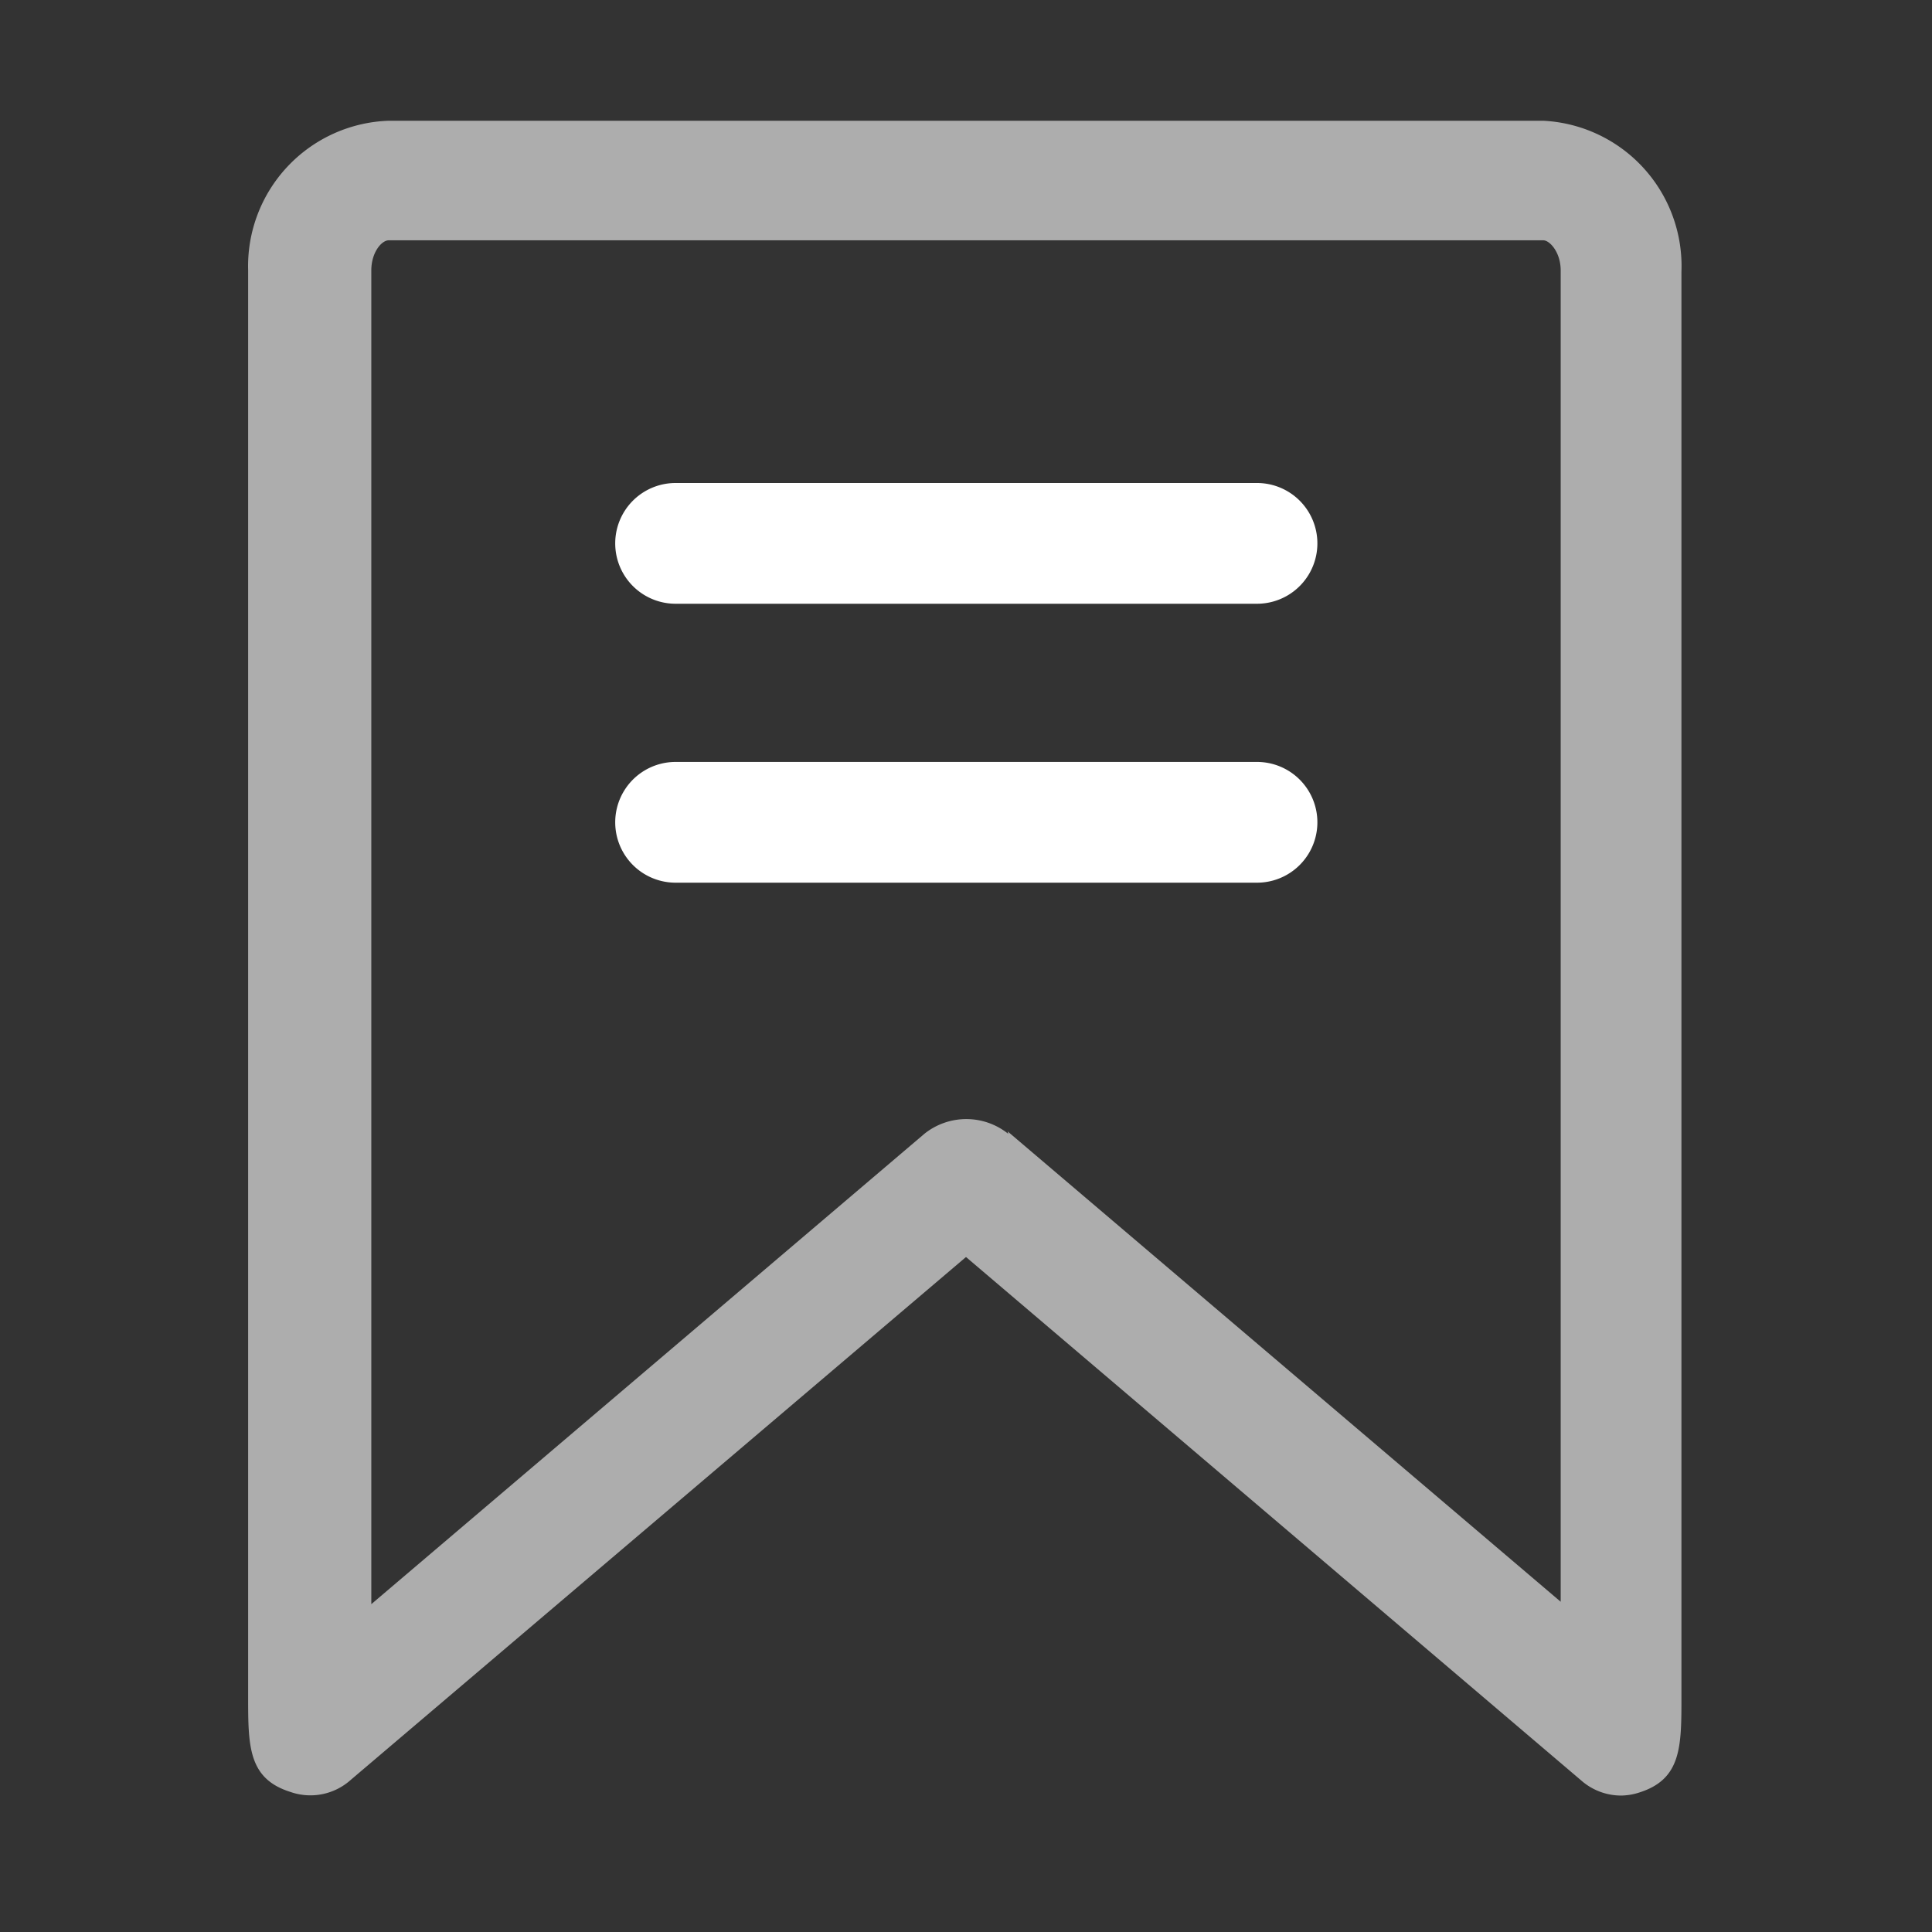
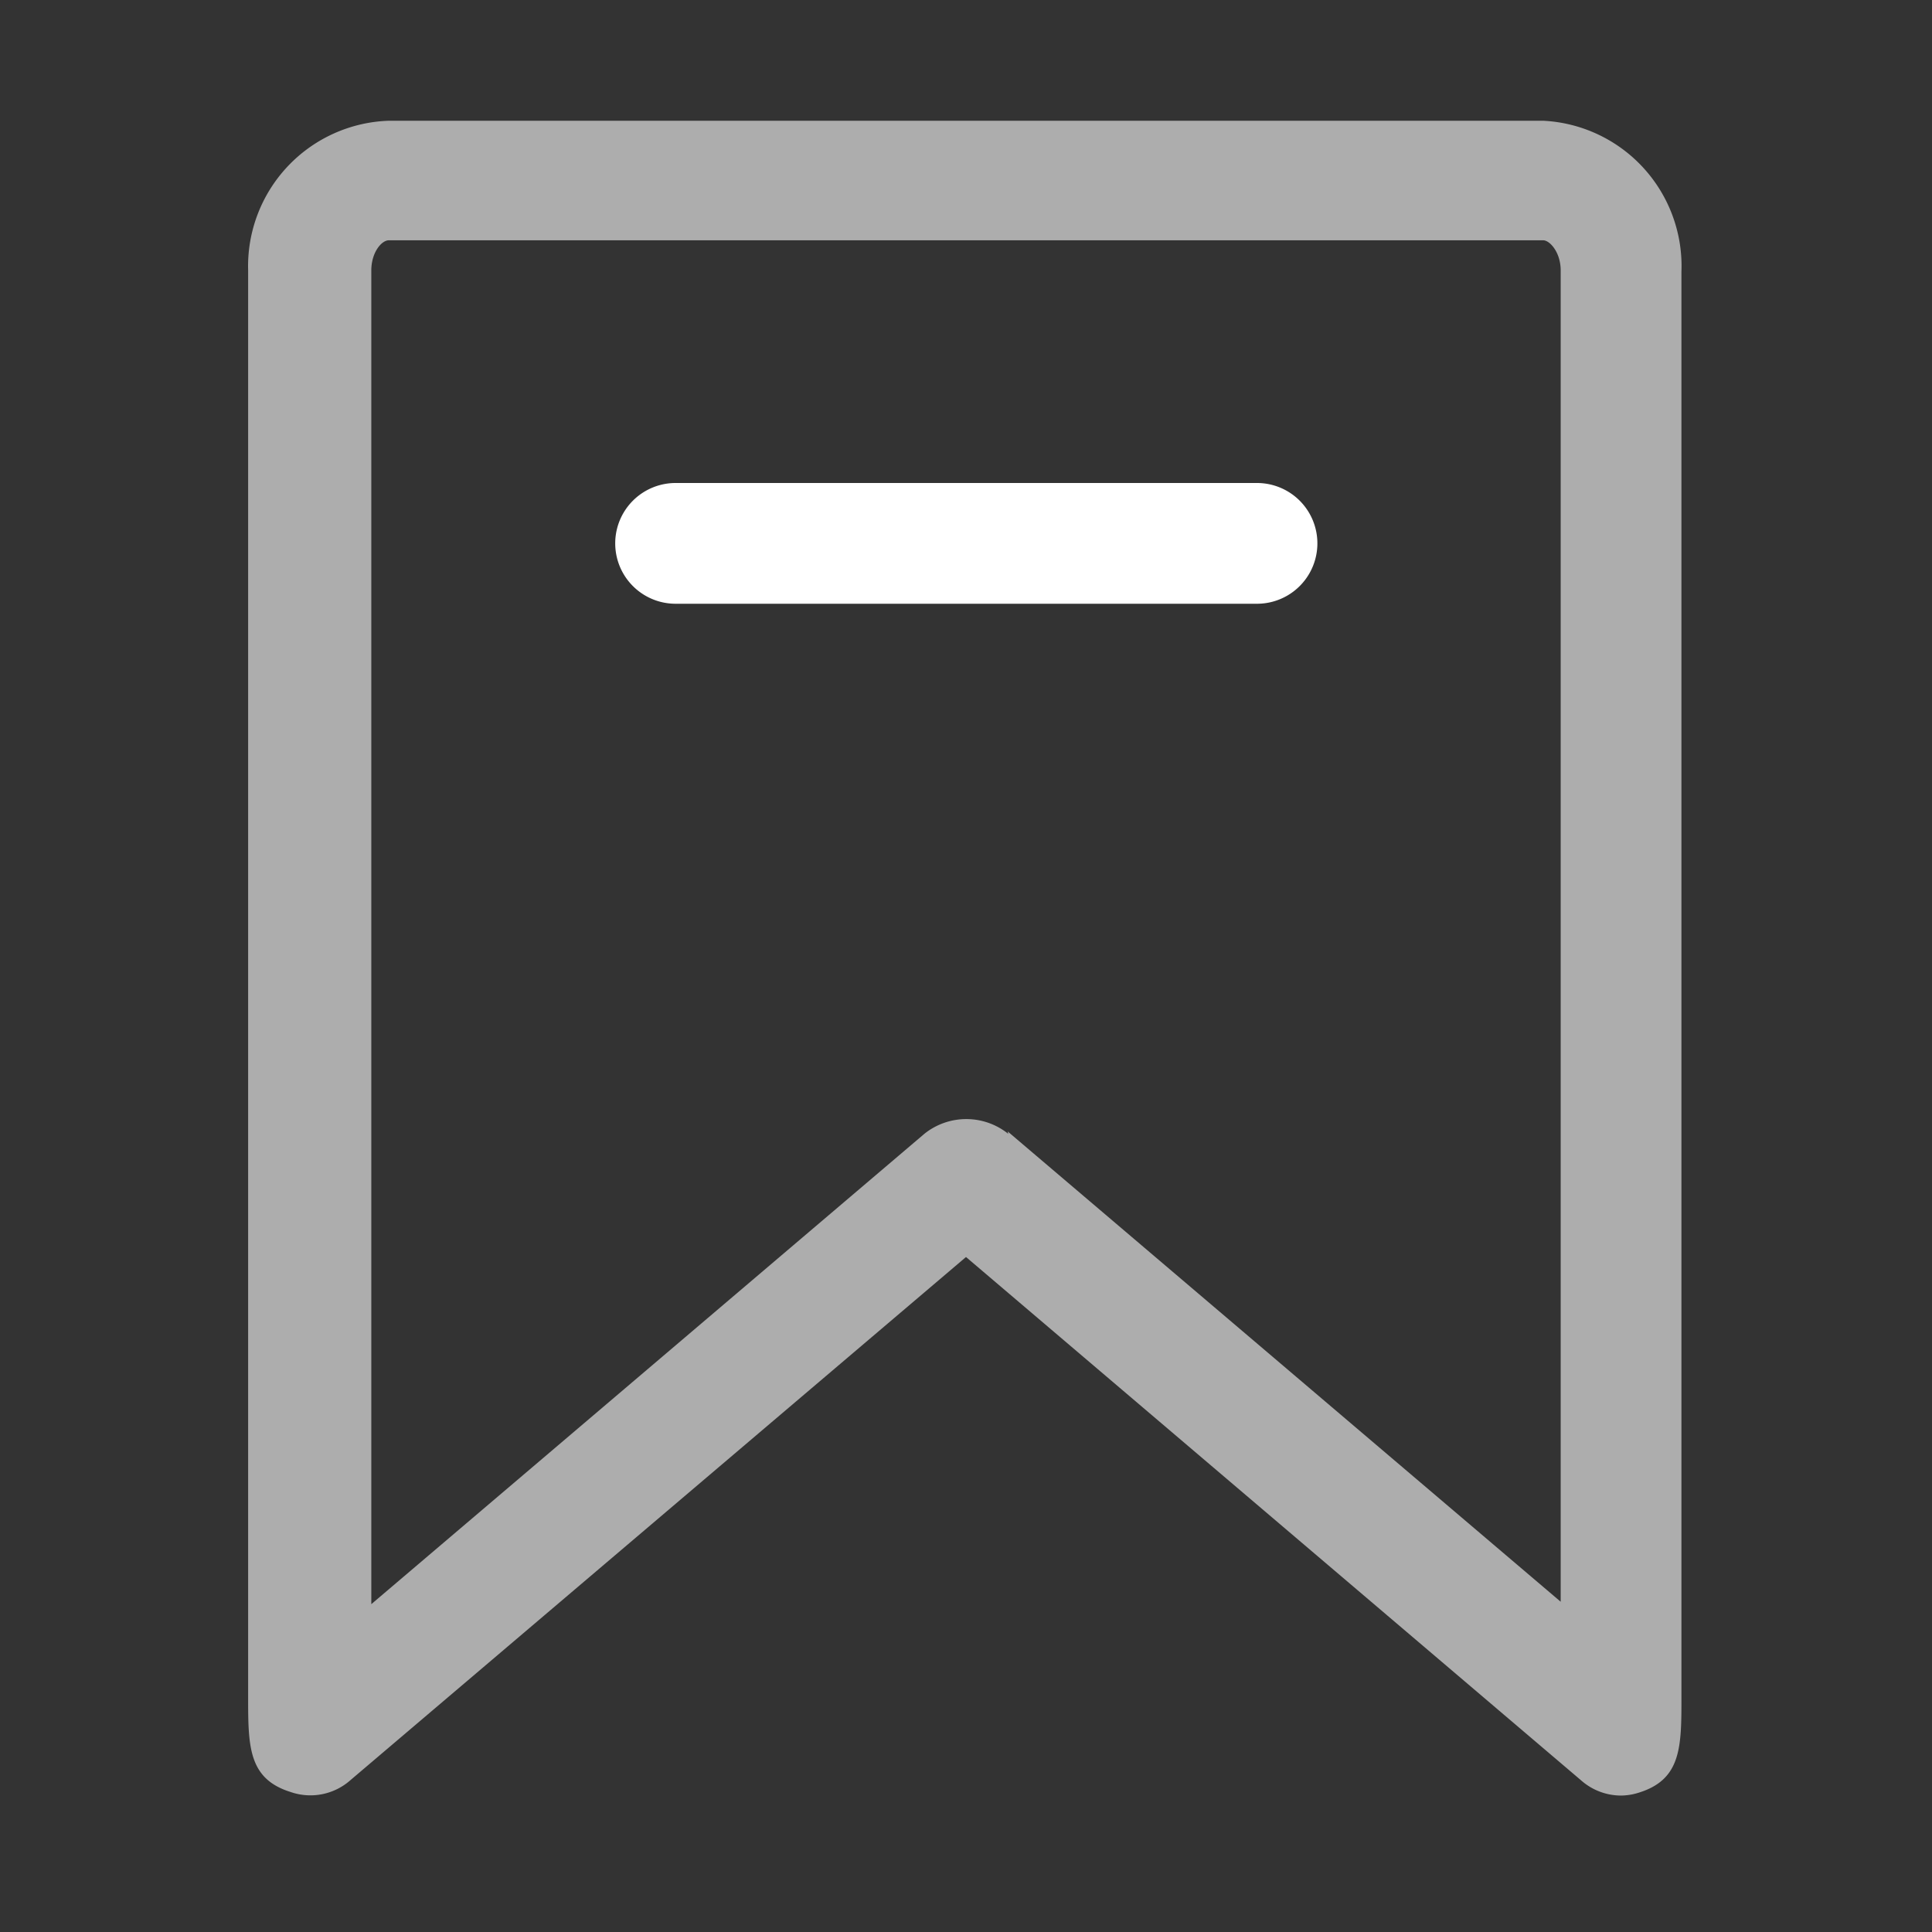
<svg xmlns="http://www.w3.org/2000/svg" viewBox="0 0 32 32">
  <rect x="0" y="0" width="32" height="32" fill="#333333" stroke="none" />
  <title>icon-s-bookmark</title>
  <g>
    <rect width="32" height="32" fill="#fff" fill-opacity="0" />
    <path d="M20.81,10H11.19a1,1,0,1,1,0-2h9.63a1,1,0,0,1,0,2Z" fill="#fff" />
-     <path d="M20.81,14.62H11.19a1,1,0,0,1,0-2h9.63a1,1,0,0,1,0,2Z" fill="#fff" />
    <path d="M26.85,29.74a1,1,0,0,1-.66-.25L16,20.82,5.81,29.48a1,1,0,0,1-1,.2c-.7-.22-.7-.76-.7-1.58,0-.63,0-1.88,0-4.38V4.48A2.41,2.41,0,0,1,6.44,2H25.56a2.41,2.41,0,0,1,2.29,2.5V23.73c0,2.5,0,3.75,0,4.38,0,.82,0,1.36-.7,1.58A1,1,0,0,1,26.85,29.74Zm-10.16-11,9.16,7.79c0-.7,0-1.62,0-2.84V4.48c0-.3-.18-.5-.29-.5H6.44c-.12,0-.29.2-.29.5V23.73c0,1.22,0,2.14,0,2.84l9.16-7.79h0a1.11,1.11,0,0,1,1.39,0Z" fill="#fff" opacity="0.6" />
  </g>
</svg>